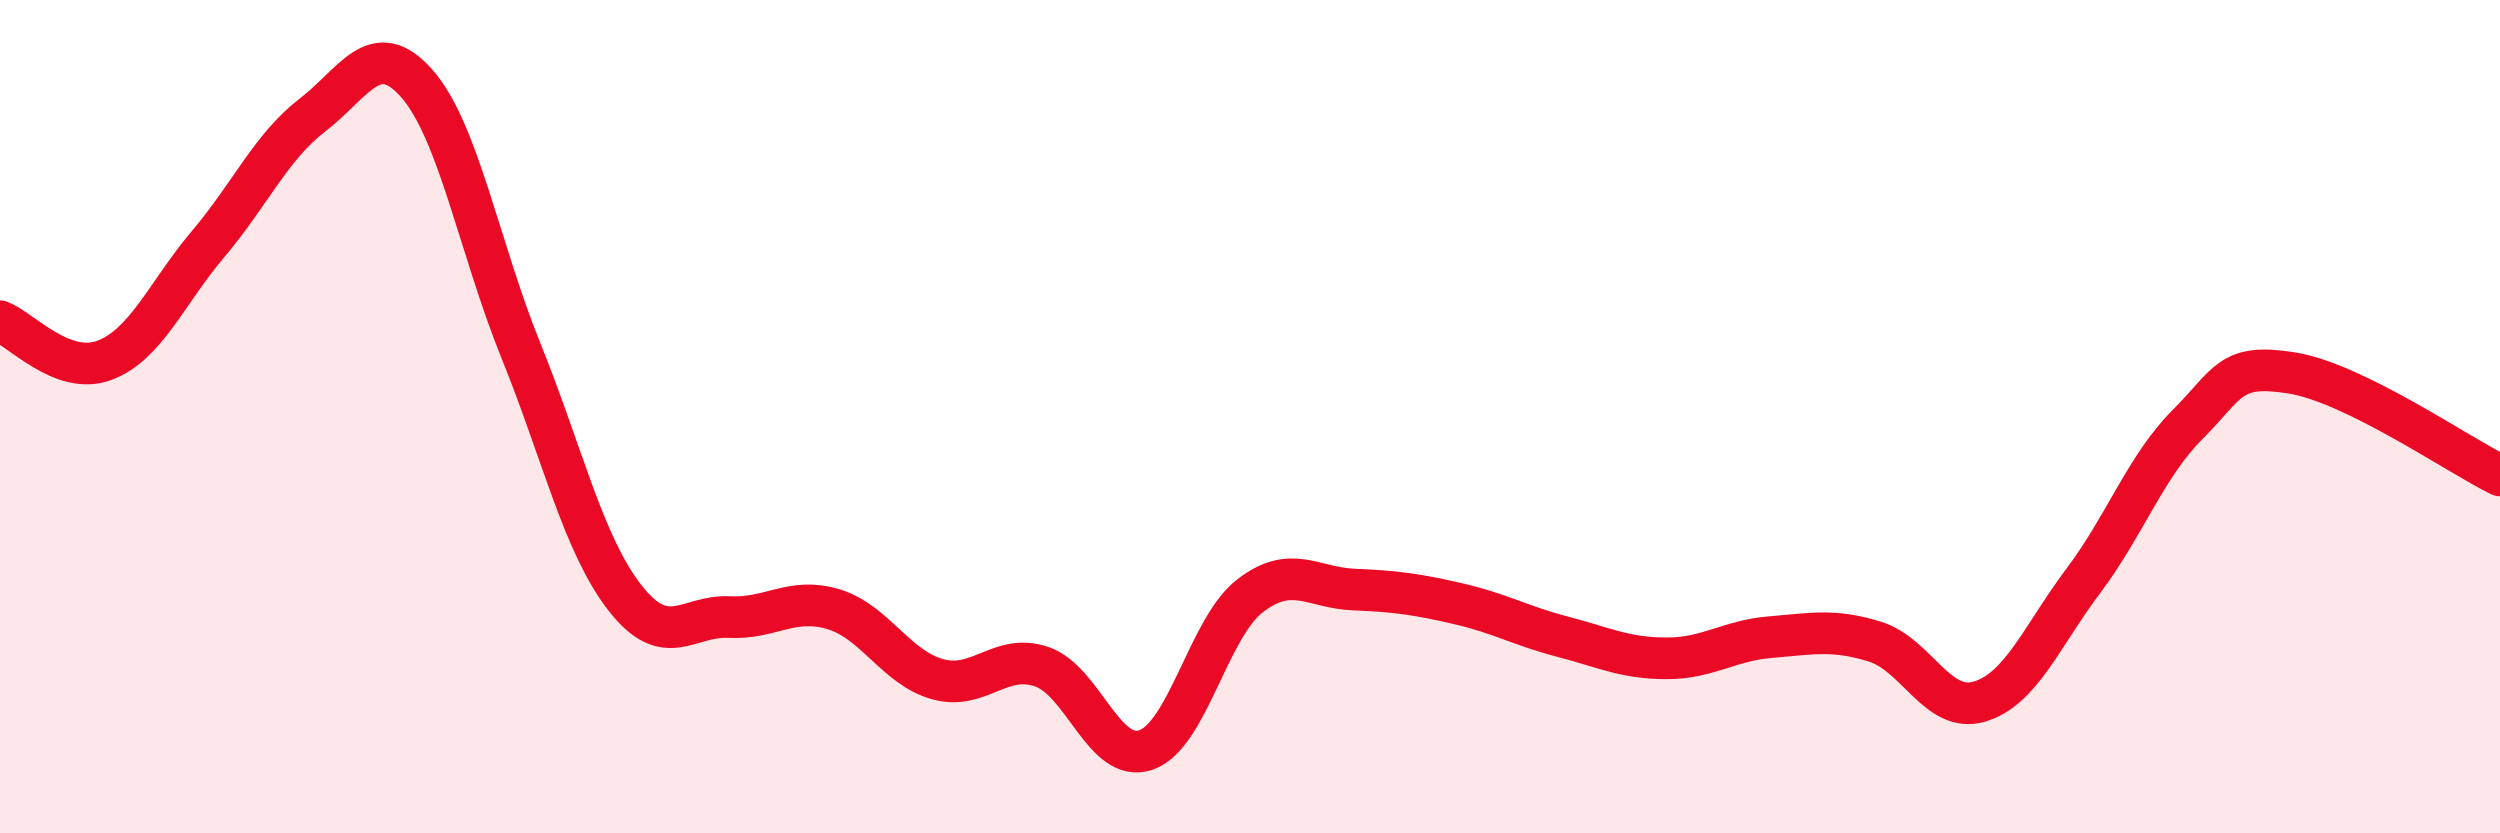
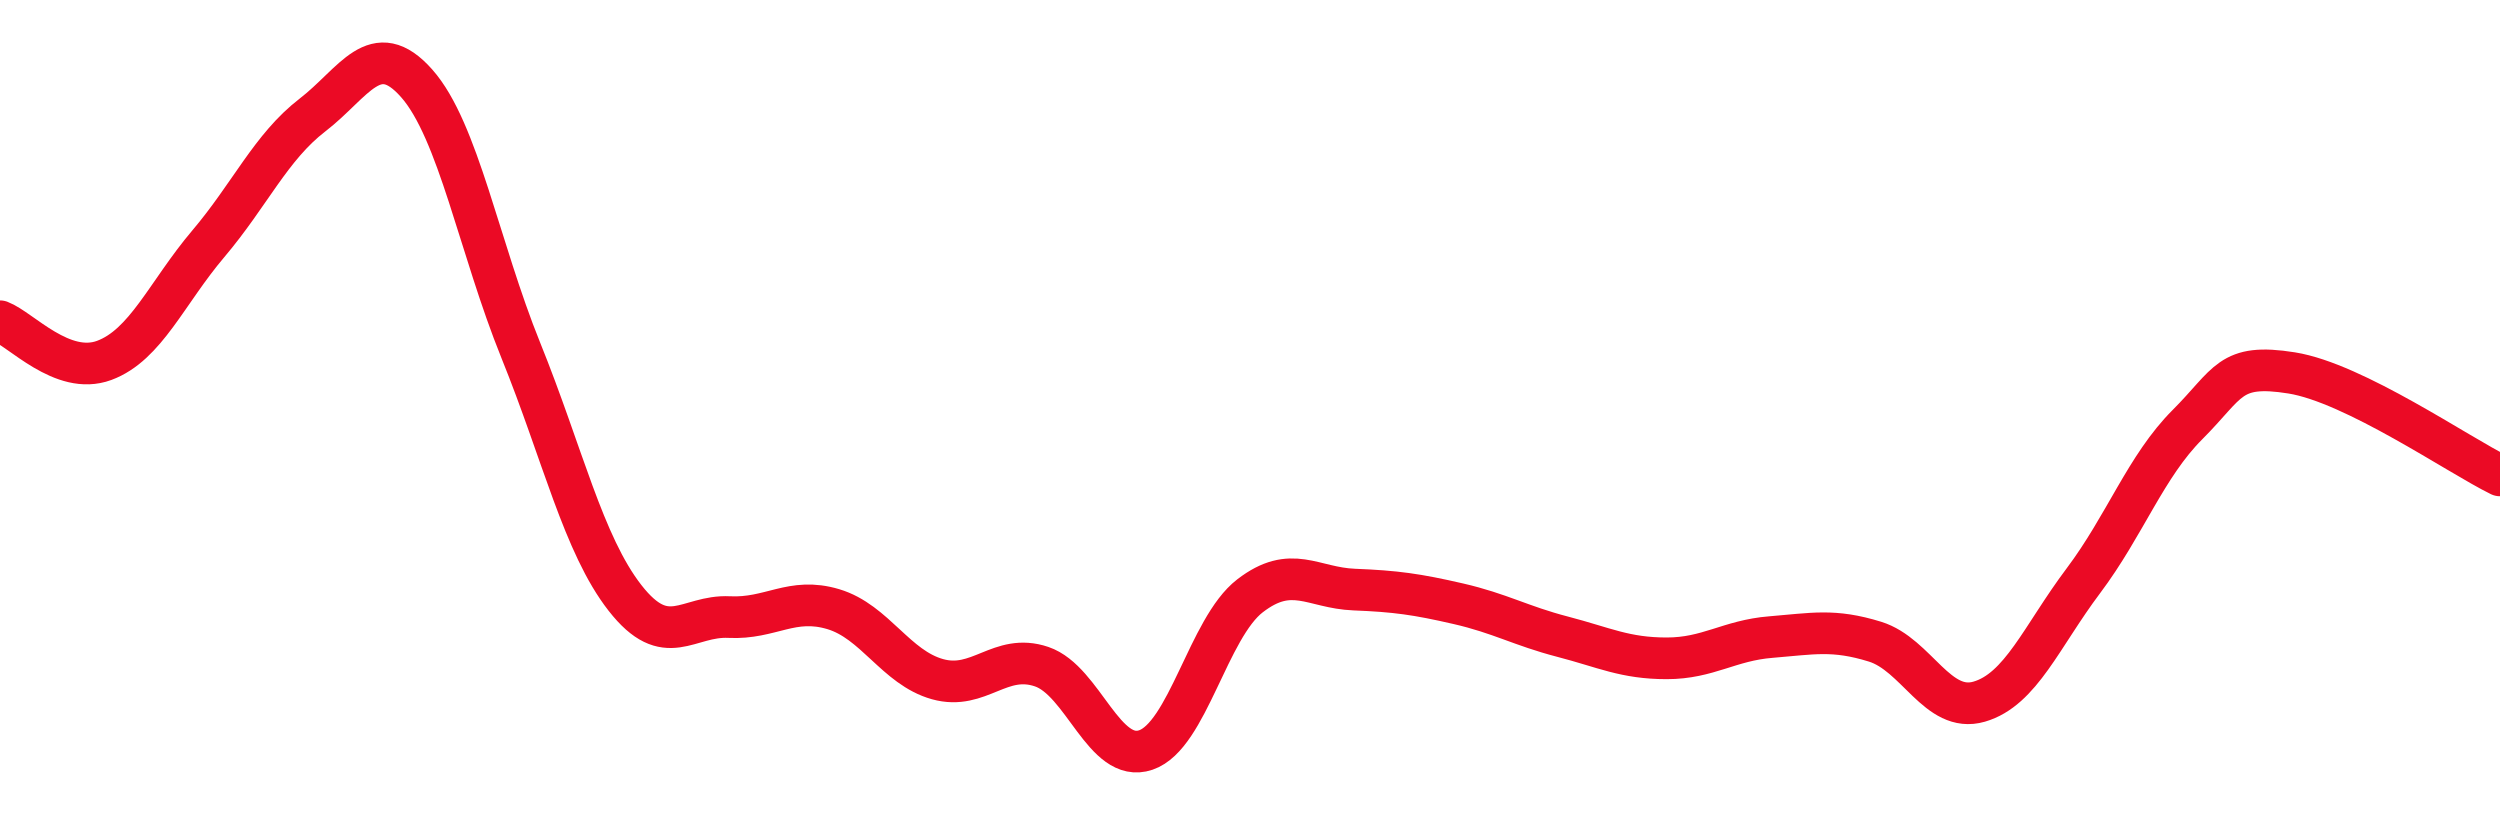
<svg xmlns="http://www.w3.org/2000/svg" width="60" height="20" viewBox="0 0 60 20">
-   <path d="M 0,7.71 C 0.5,7.9 1.5,9.02 2.5,8.65 C 3.5,8.28 4,7.03 5,5.85 C 6,4.67 6.5,3.53 7.5,2.76 C 8.5,1.99 9,0.87 10,2 C 11,3.13 11.5,5.94 12.5,8.41 C 13.5,10.88 14,13.07 15,14.35 C 16,15.63 16.5,14.76 17.5,14.81 C 18.5,14.86 19,14.32 20,14.62 C 21,14.92 21.5,16.02 22.5,16.3 C 23.5,16.58 24,15.66 25,16 C 26,16.34 26.5,18.34 27.5,18 C 28.5,17.66 29,15.07 30,14.3 C 31,13.53 31.5,14.11 32.5,14.15 C 33.5,14.19 34,14.26 35,14.49 C 36,14.72 36.5,15.02 37.5,15.28 C 38.5,15.54 39,15.8 40,15.8 C 41,15.8 41.5,15.37 42.5,15.29 C 43.5,15.21 44,15.09 45,15.4 C 46,15.71 46.5,17.13 47.5,16.84 C 48.5,16.55 49,15.27 50,13.94 C 51,12.61 51.5,11.19 52.5,10.19 C 53.5,9.19 53.5,8.71 55,8.95 C 56.5,9.19 59,10.92 60,11.41L60 20L0 20Z" fill="#EB0A25" opacity="0.1" stroke-linecap="round" stroke-linejoin="round" />
  <path d="M 0,7.71 C 0.5,7.9 1.5,9.02 2.5,8.65 C 3.5,8.28 4,7.03 5,5.85 C 6,4.67 6.5,3.53 7.5,2.76 C 8.5,1.99 9,0.87 10,2 C 11,3.13 11.5,5.94 12.5,8.41 C 13.5,10.88 14,13.07 15,14.35 C 16,15.63 16.5,14.76 17.5,14.81 C 18.5,14.86 19,14.32 20,14.62 C 21,14.92 21.5,16.02 22.5,16.3 C 23.5,16.58 24,15.66 25,16 C 26,16.34 26.5,18.34 27.5,18 C 28.5,17.66 29,15.07 30,14.3 C 31,13.53 31.5,14.11 32.5,14.15 C 33.5,14.19 34,14.26 35,14.49 C 36,14.72 36.5,15.02 37.5,15.28 C 38.5,15.54 39,15.8 40,15.8 C 41,15.8 41.5,15.37 42.5,15.29 C 43.5,15.21 44,15.09 45,15.4 C 46,15.71 46.5,17.13 47.5,16.84 C 48.5,16.55 49,15.27 50,13.94 C 51,12.61 51.5,11.19 52.5,10.19 C 53.5,9.19 53.5,8.71 55,8.95 C 56.5,9.19 59,10.92 60,11.41" stroke="#EB0A25" stroke-width="1" fill="none" stroke-linecap="round" stroke-linejoin="round" />
</svg>